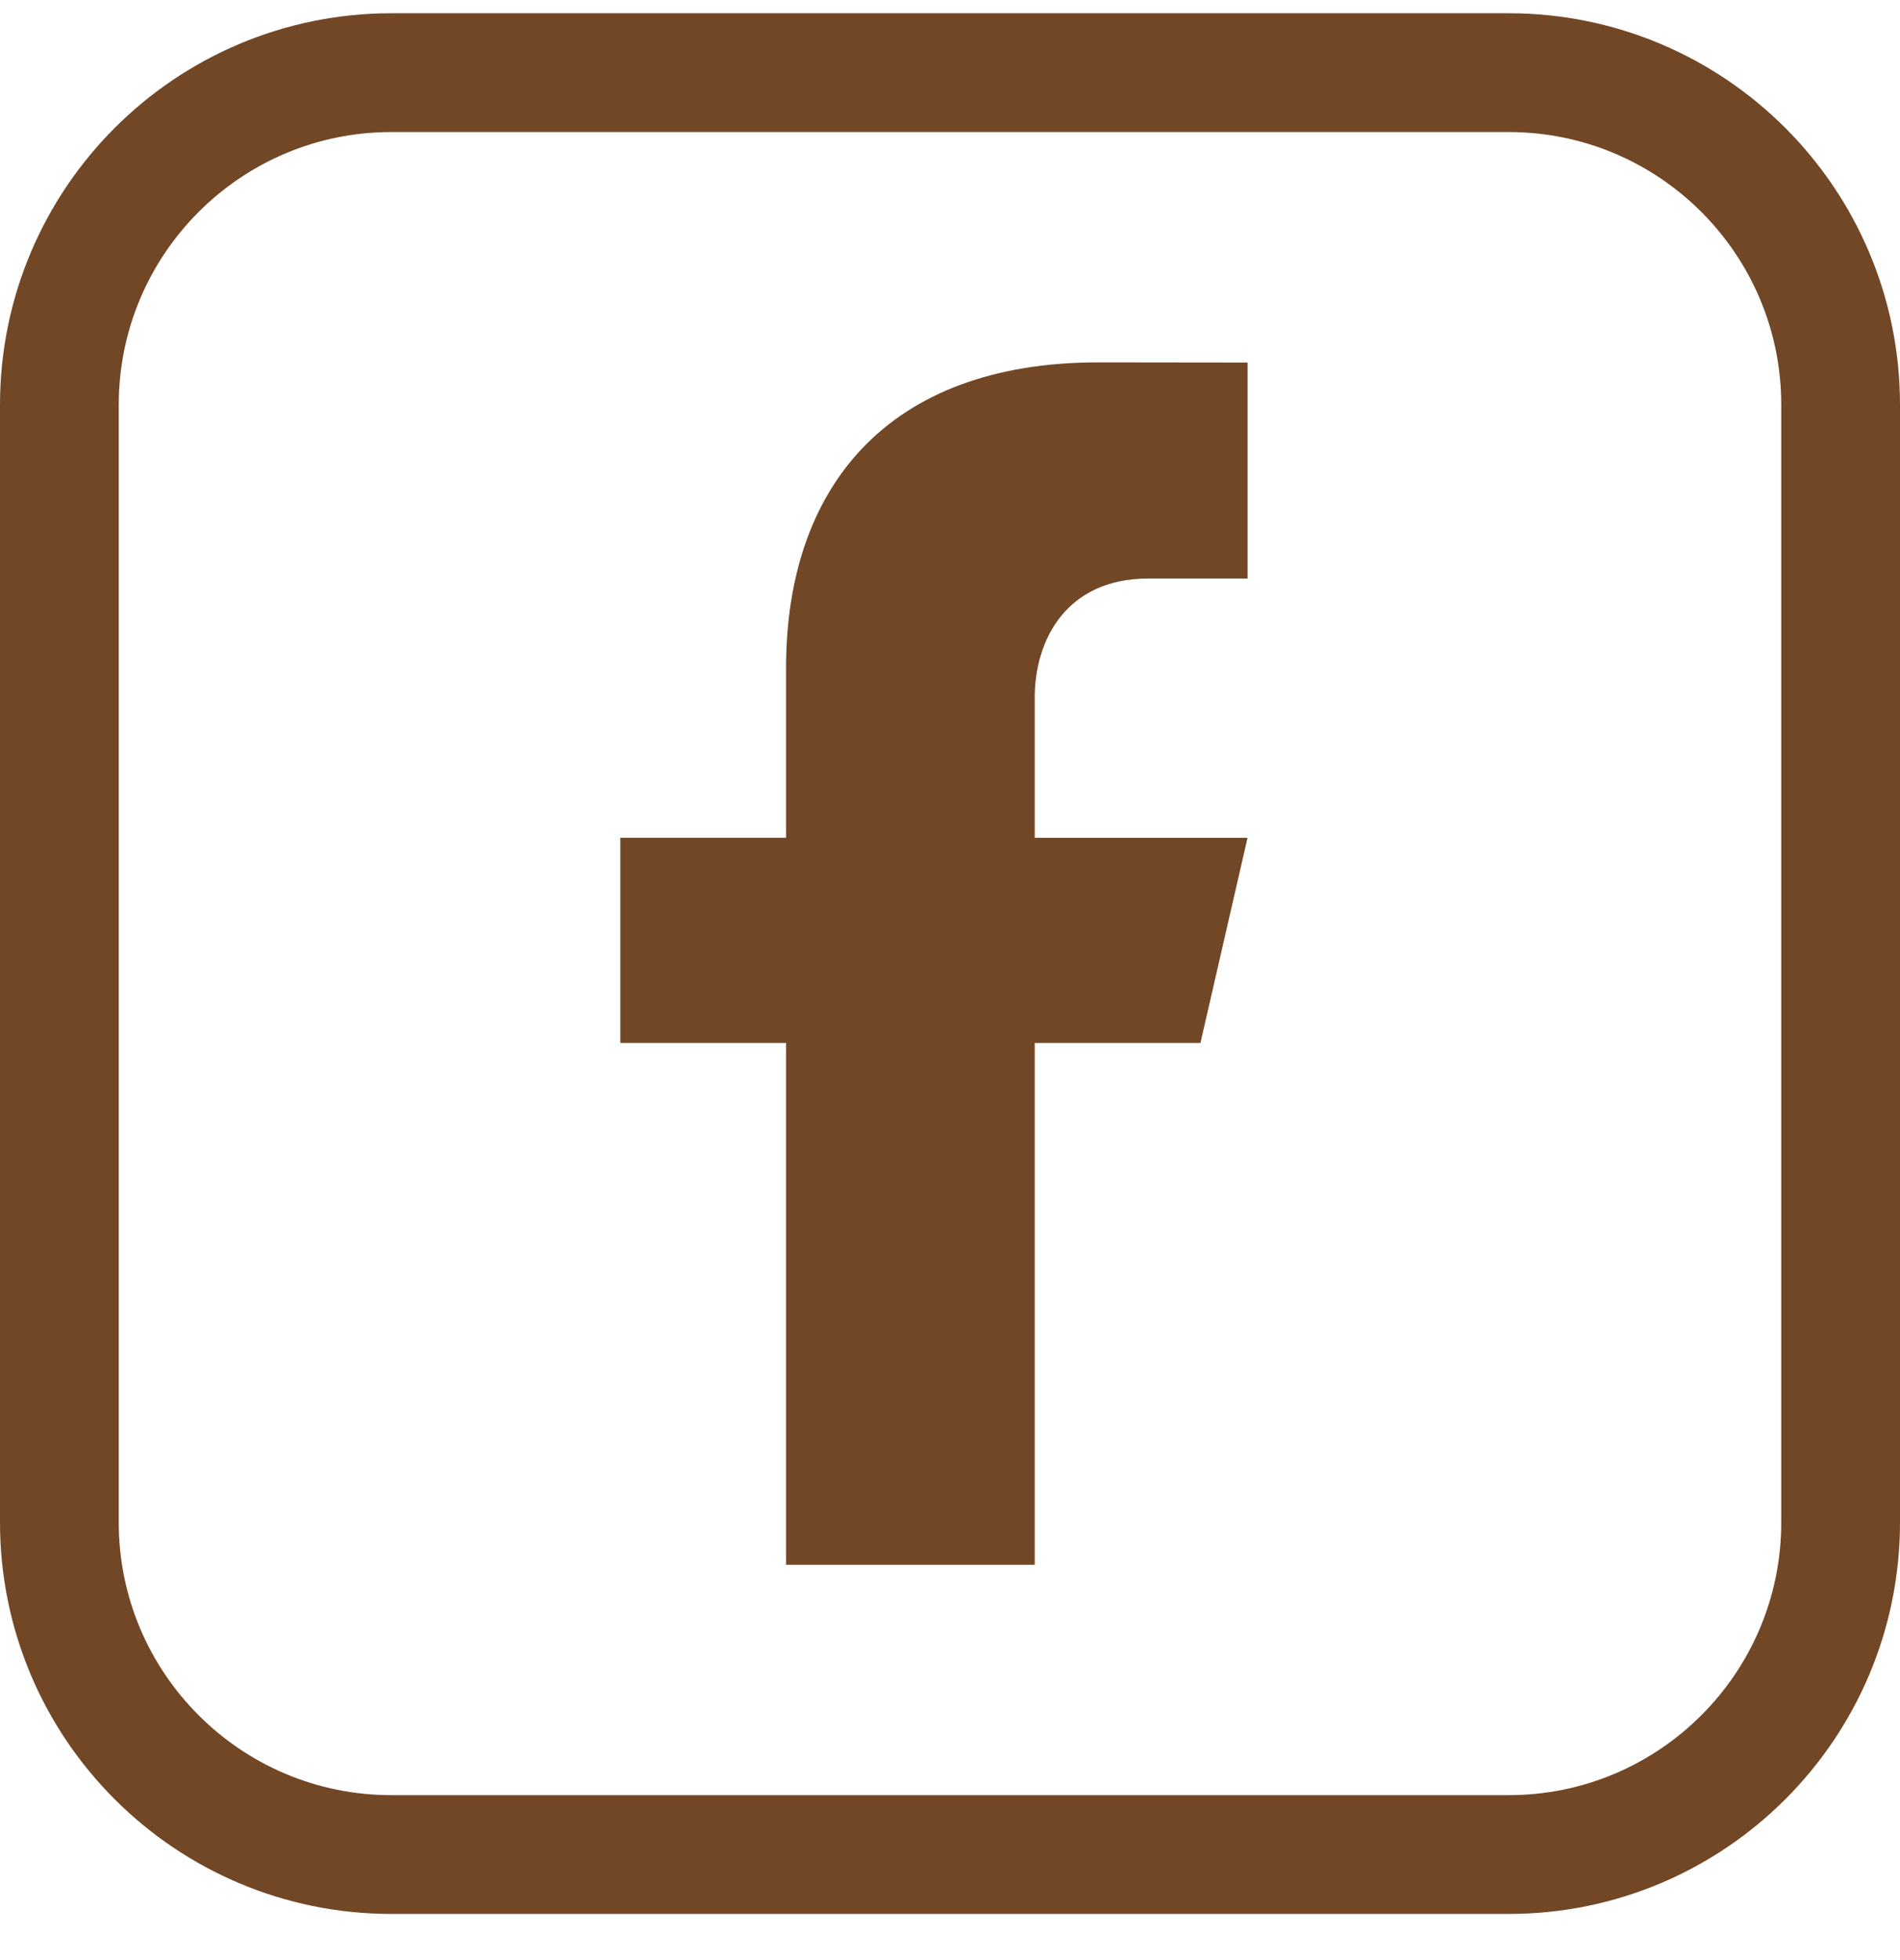
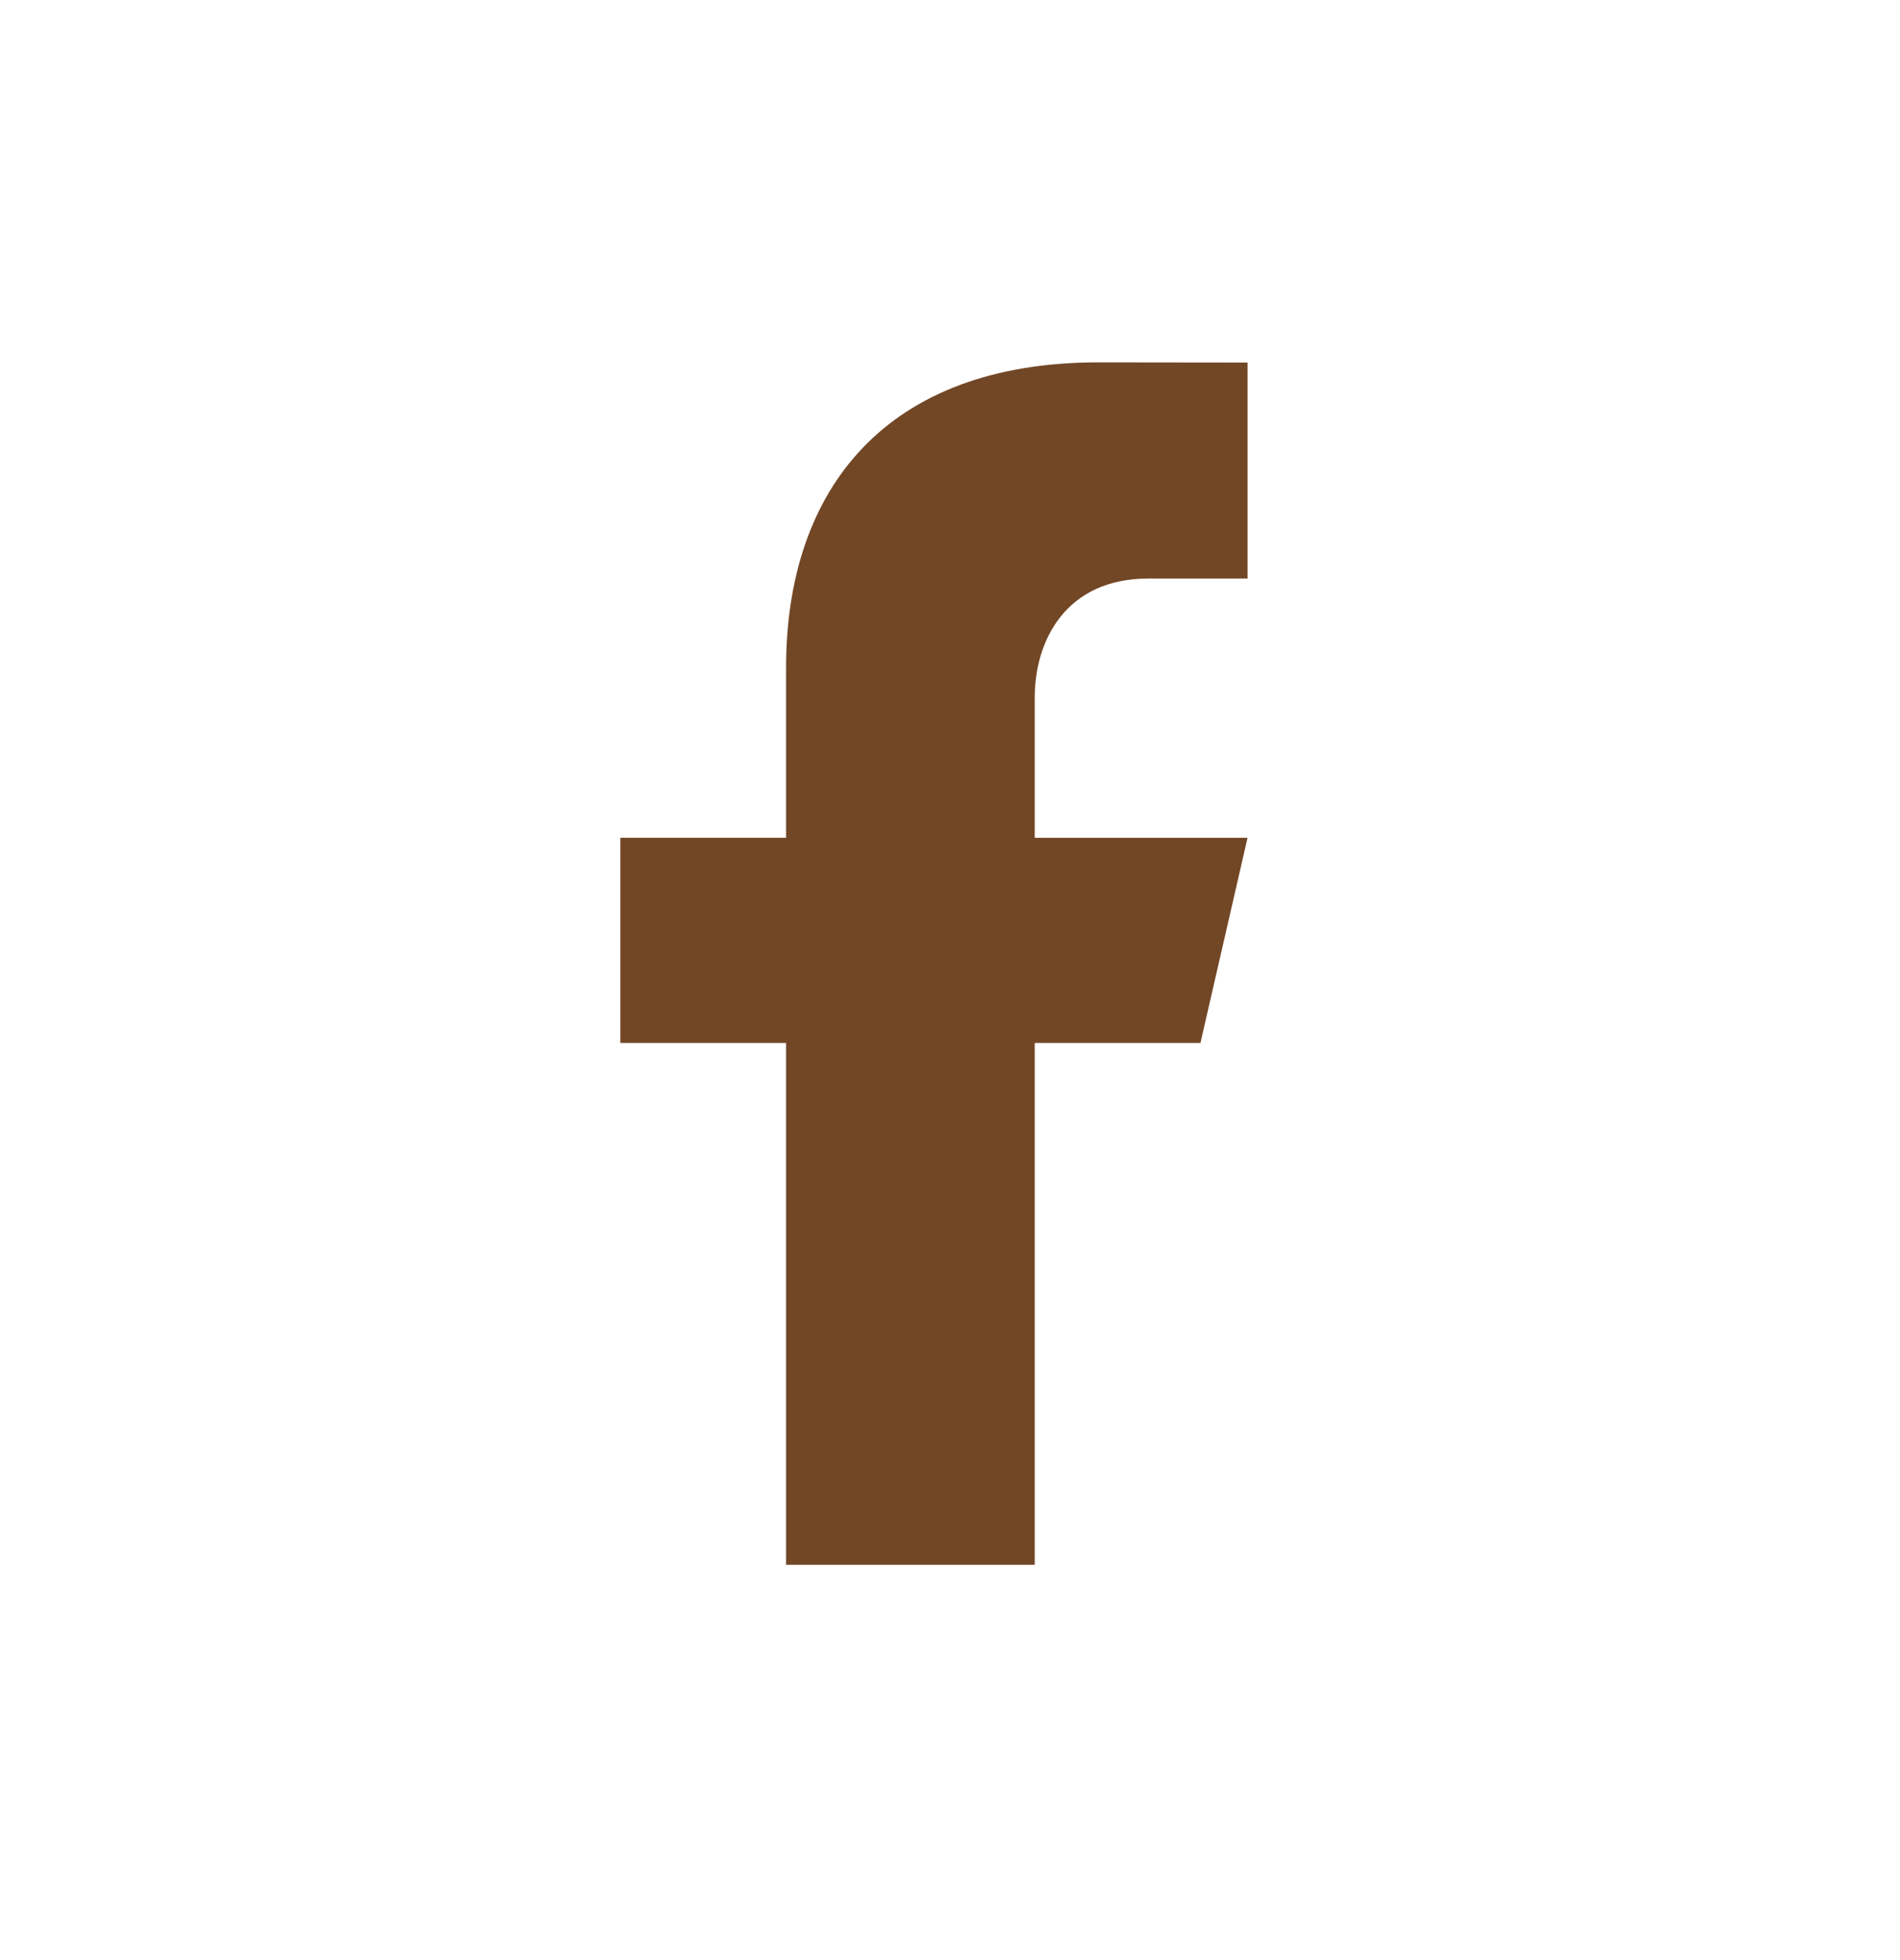
<svg xmlns="http://www.w3.org/2000/svg" width="32" height="33" viewBox="0 0 32 33" fill="none">
-   <path d="M25.407 31.223H6.593C3.504 31.223 1 28.719 1 25.63V6.817C1 3.728 3.504 1.223 6.593 1.223H25.407C28.496 1.223 31 3.728 31 6.817V25.63C31 28.719 28.495 31.223 25.407 31.223Z" stroke="#724726" stroke-width="2" stroke-miterlimit="10" stroke-linecap="round" stroke-linejoin="round" />
  <path d="M19.341 9.74H21.012V6.104L18.496 6.101C14.931 6.101 13.239 8.223 13.239 11.243V14.105H10.448V17.559H13.239V26.345H17.427V17.559H20.218L21.011 14.106H17.427V11.748C17.426 10.781 17.954 9.74 19.341 9.74Z" fill="#724726" />
</svg>